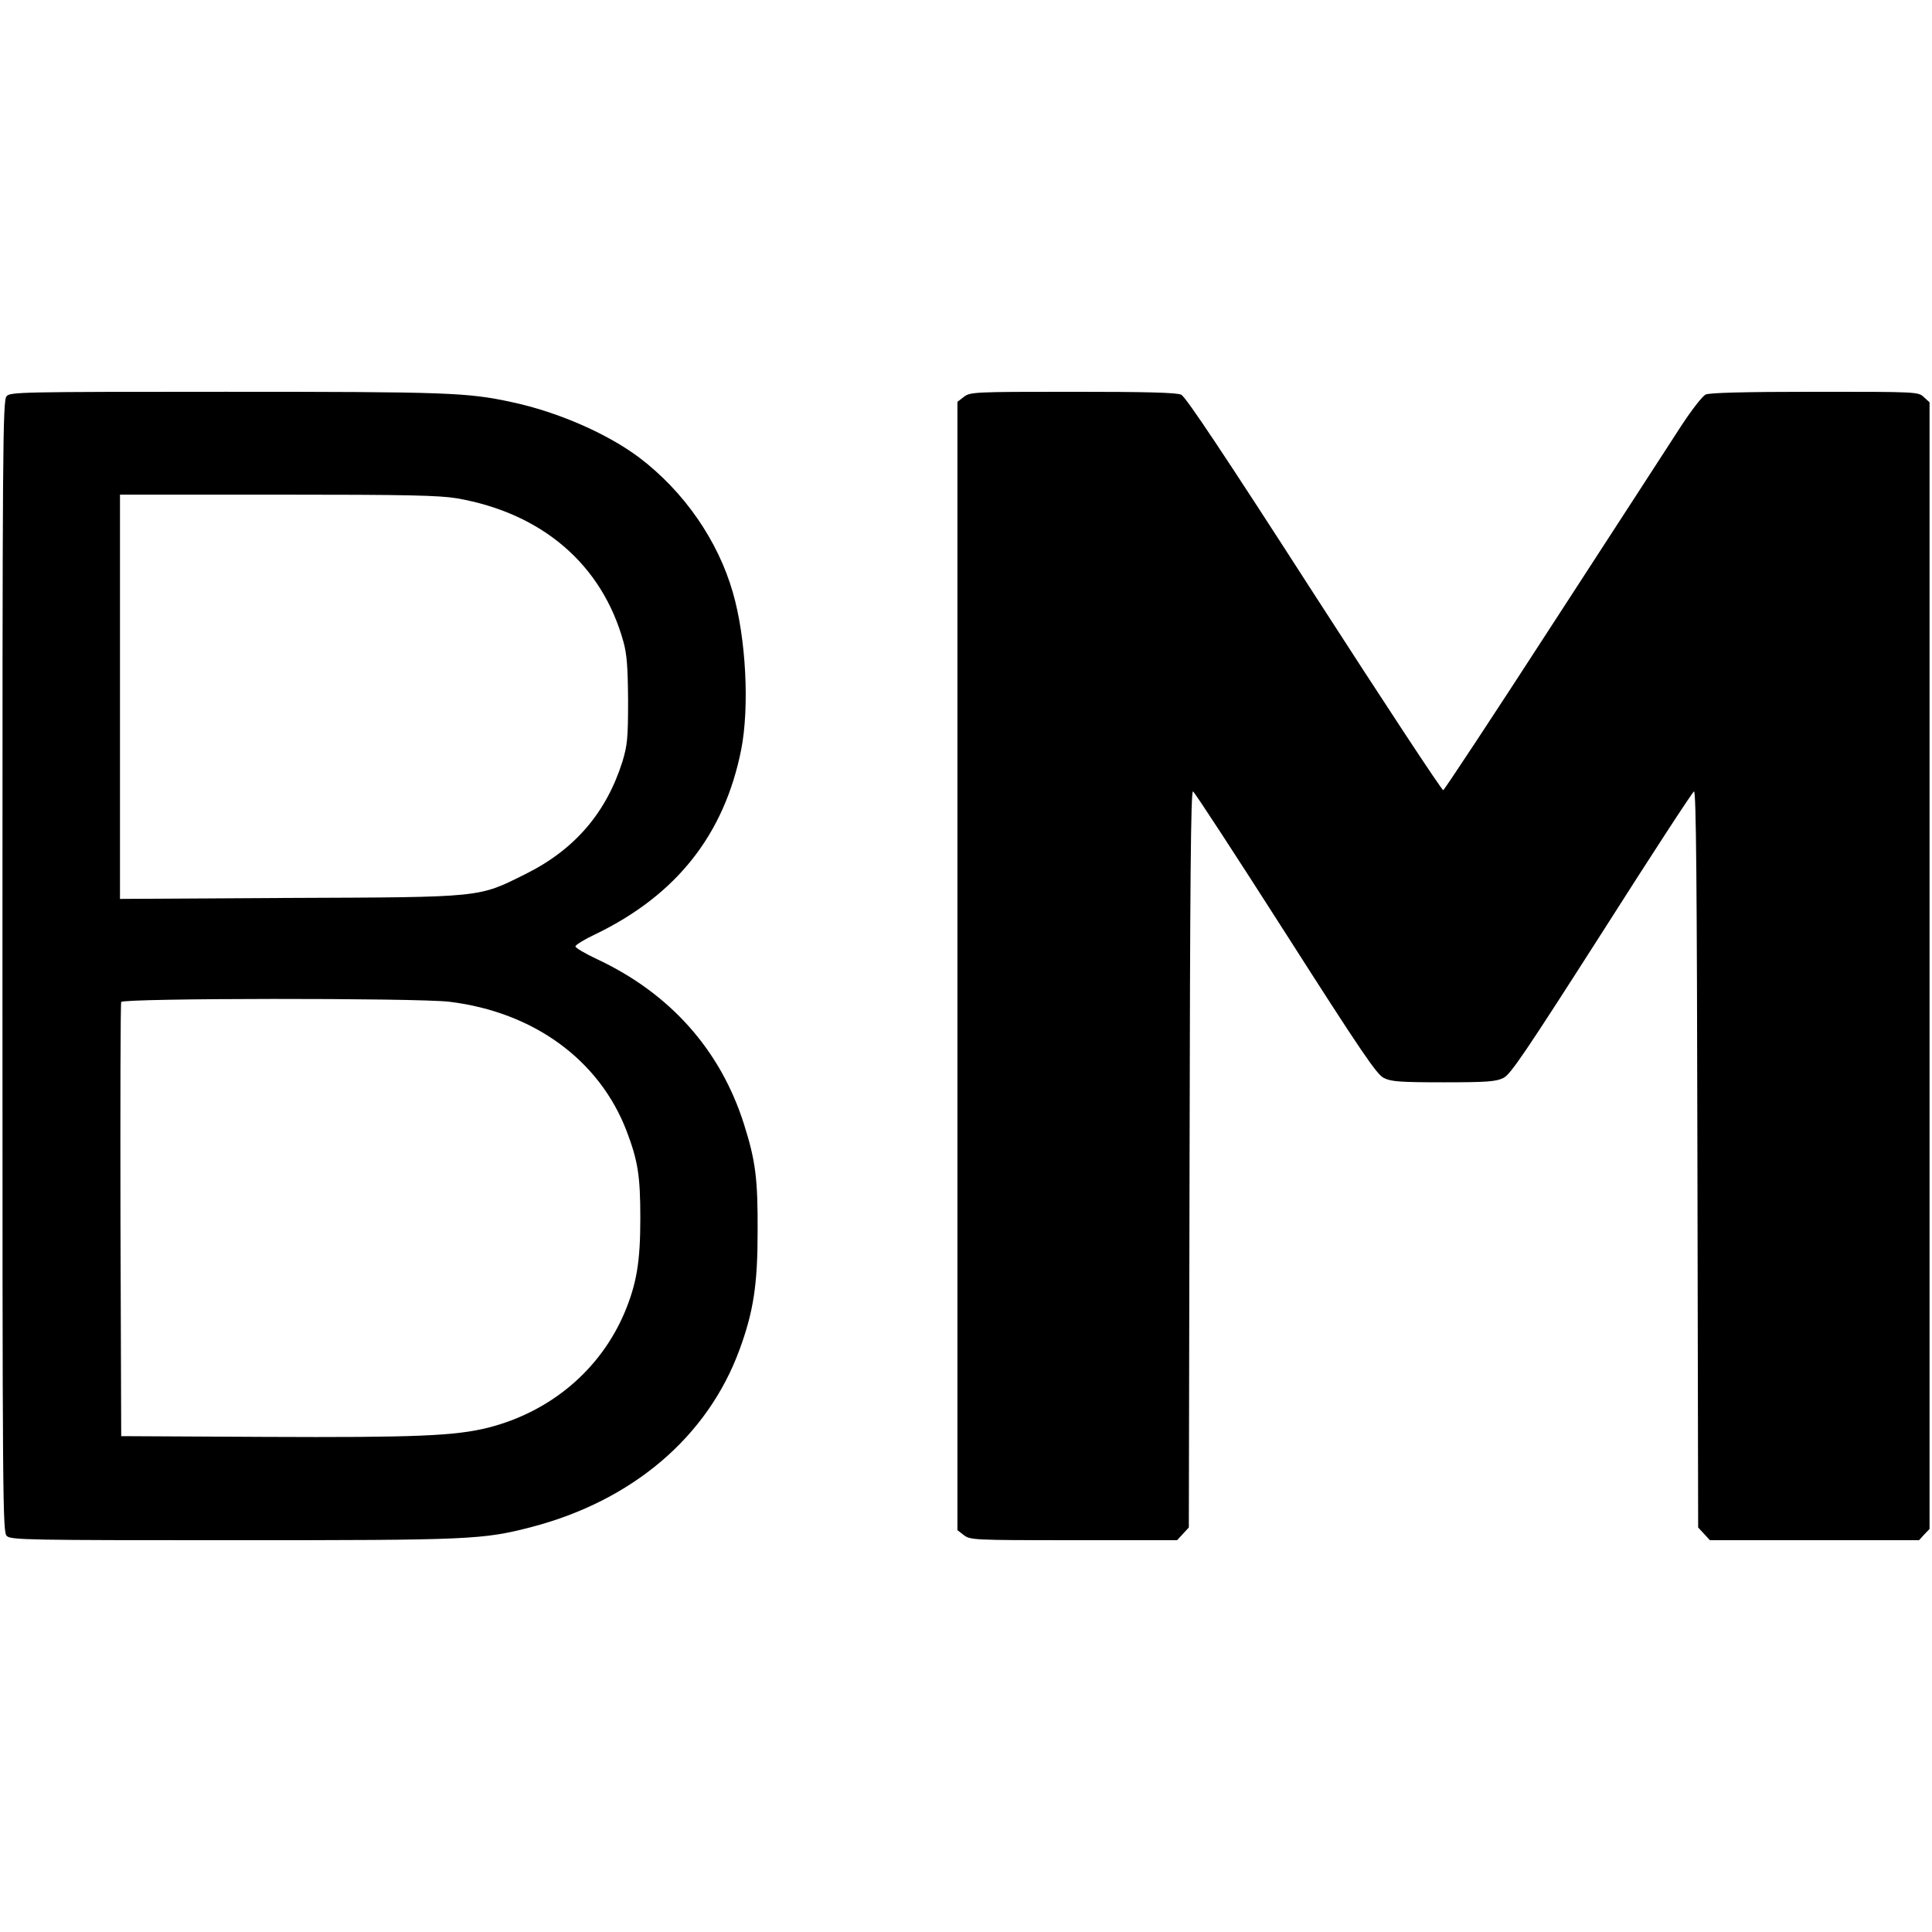
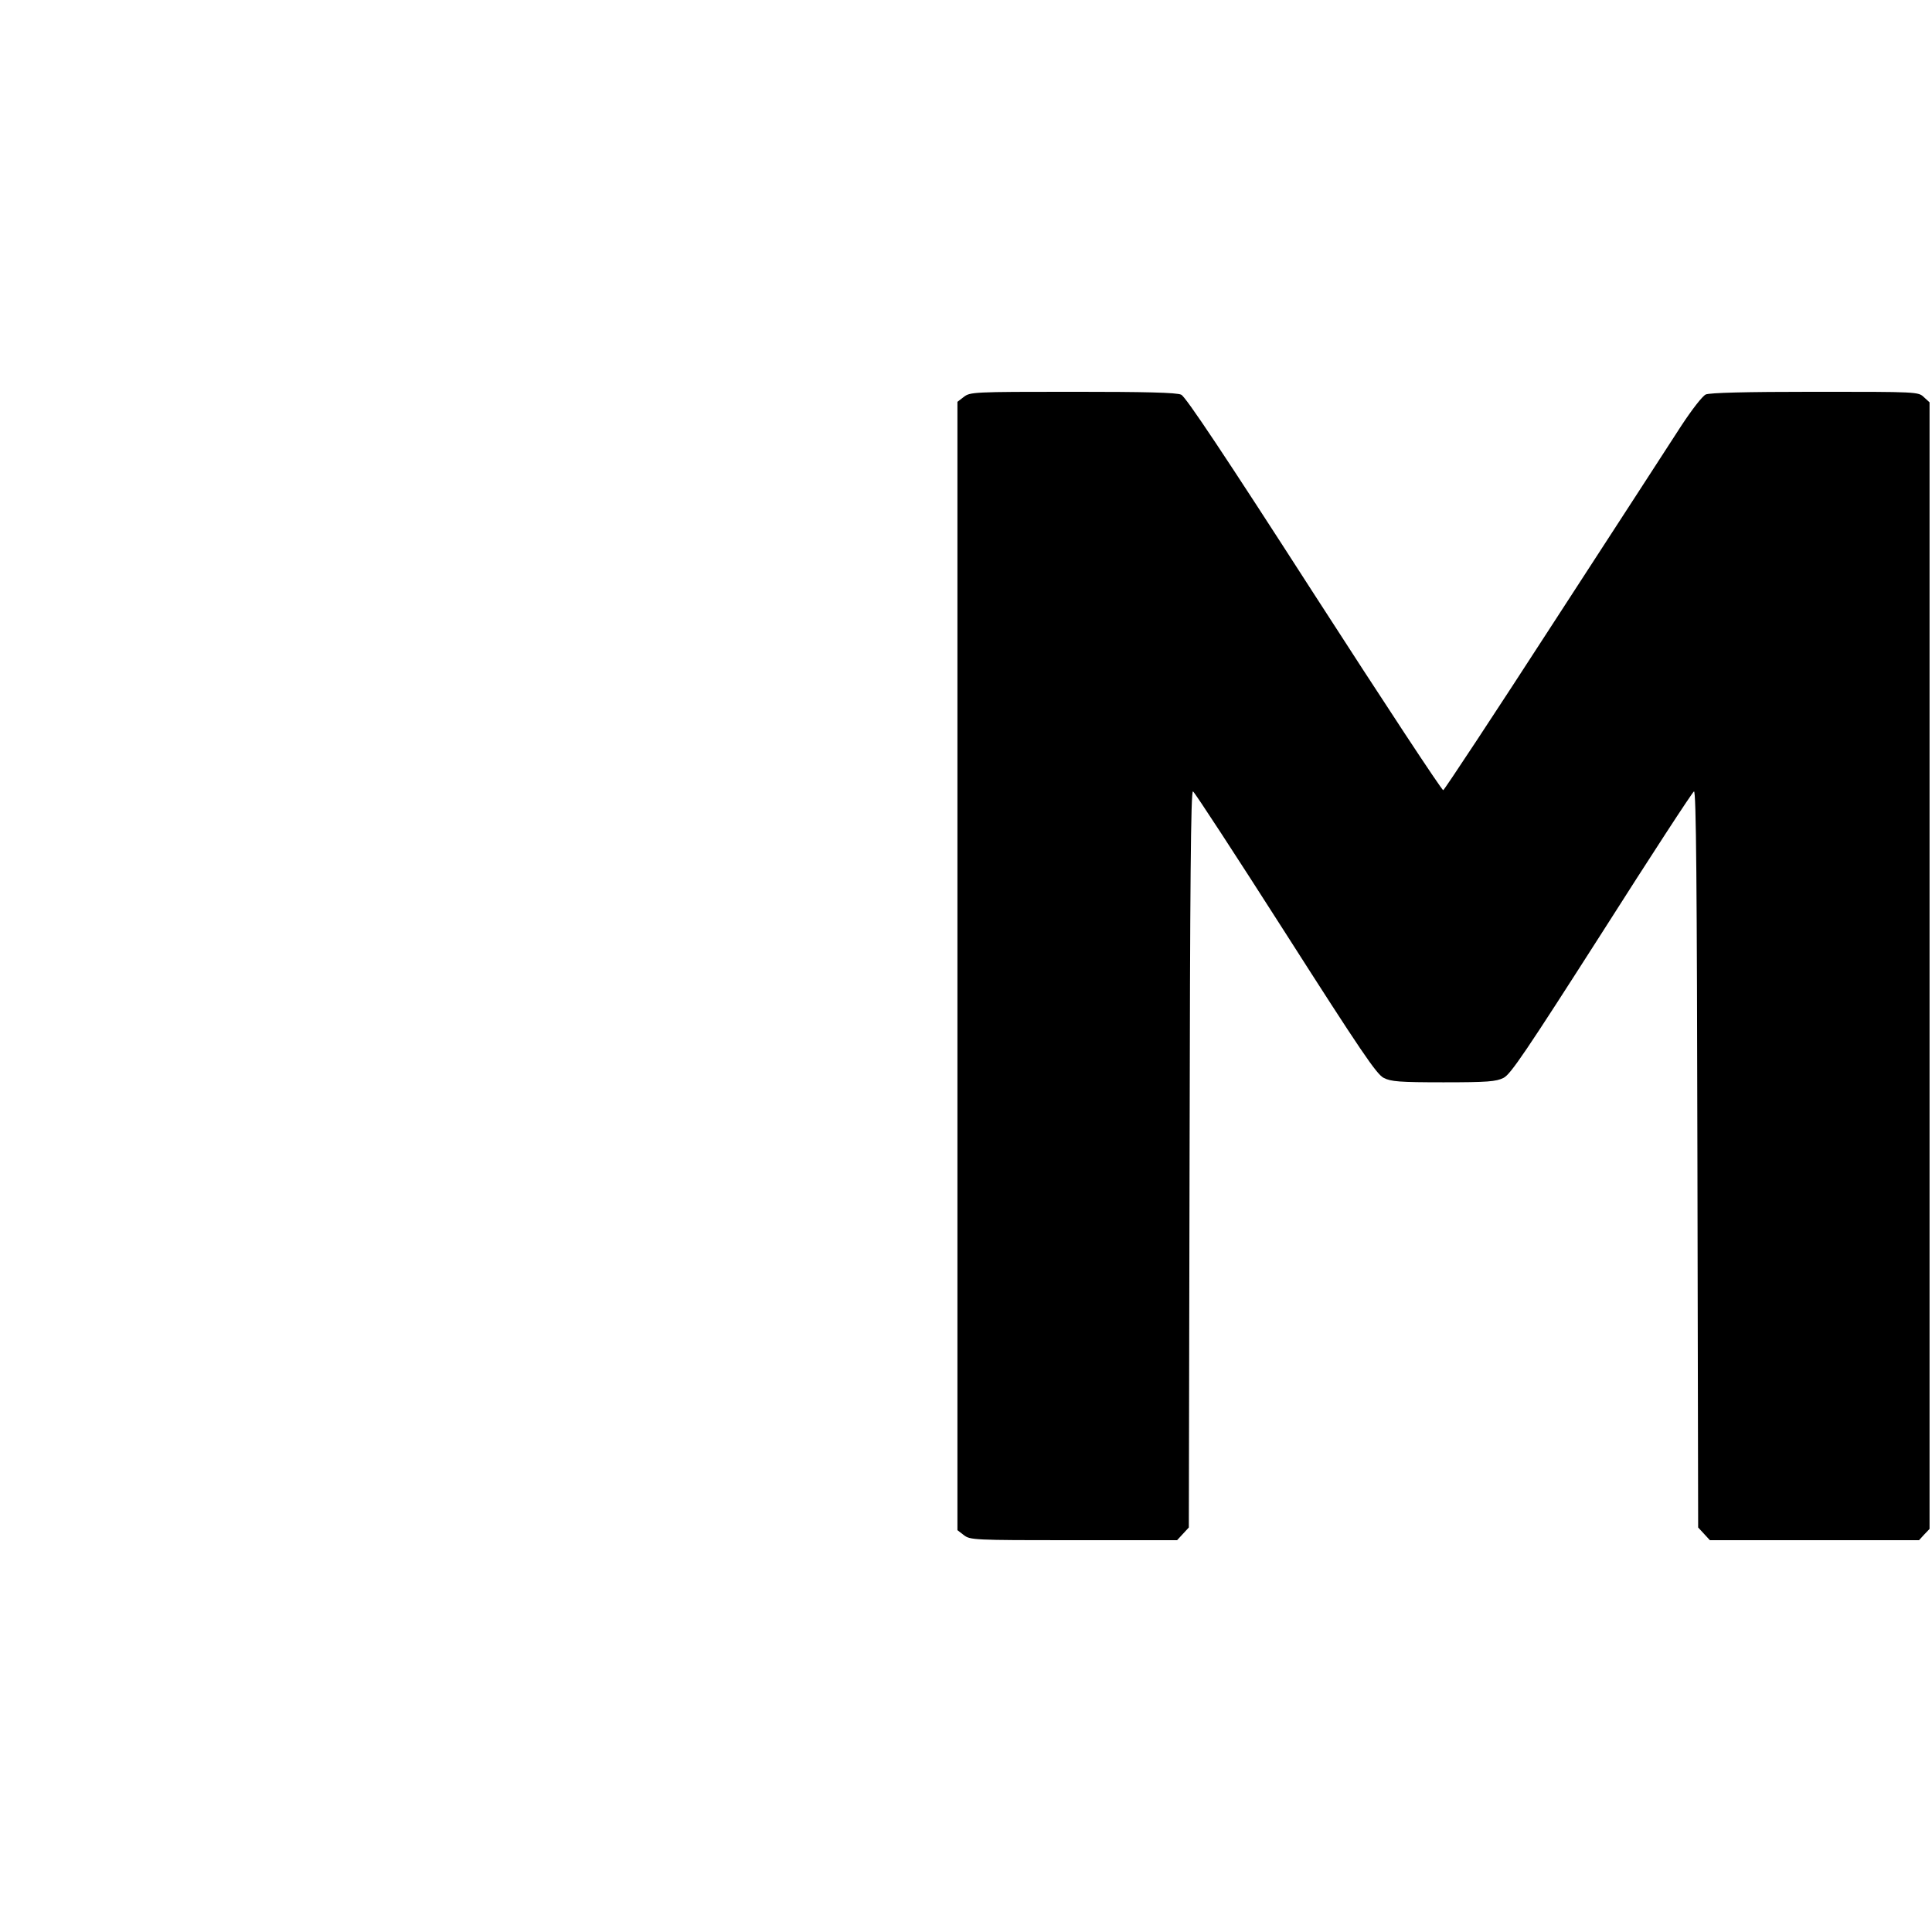
<svg xmlns="http://www.w3.org/2000/svg" version="1.0" width="789pt" height="789pt" viewBox="0 0 789 789" preserveAspectRatio="xMidYMid meet">
  <g transform="translate(0,789) scale(0.1,-0.1)" fill="#000000" stroke="none">
-     <path d="M27 6272 c-16 -17 -17 -193 -17 -2329 0 -2225 1 -2311 18 -2326 17 -16 95 -17 920 -17 973 0 1023 2 1223 54 413 108 719 369 849 724 57 155 74 266 74 482 1 215 -8 289 -56 440 -96 302 -301 533 -600 673 -49 23 -88 46 -88 52 0 6 37 29 82 50 331 160 526 407 595 754 34 174 20 454 -34 641 -61 213 -200 413 -382 551 -132 99 -334 187 -522 227 -180 39 -262 42 -1167 42 -839 0 -880 -1 -895 -18z m1839 -417 c349 -61 593 -271 680 -586 14 -50 18 -102 19 -239 0 -156 -3 -183 -23 -250 -66 -209 -195 -360 -397 -460 -193 -96 -169 -94 -962 -97 l-693 -4 0 826 0 825 644 0 c535 0 658 -3 732 -15z m-31 -2056 c345 -42 613 -238 724 -528 46 -121 56 -182 56 -356 0 -178 -15 -268 -65 -387 -99 -232 -301 -403 -555 -468 -134 -34 -298 -41 -915 -38 l-585 3 -3 880 c-1 484 0 886 3 893 6 16 1205 17 1340 1z" />
    <path d="M3936 6269 l-26 -20 0 -2304 0 -2304 26 -20 c26 -20 37 -21 449 -21 l422 0 24 26 24 26 3 1505 c2 1132 5 1504 14 1501 6 -2 176 -263 378 -579 306 -479 372 -577 401 -591 29 -15 64 -18 244 -18 180 0 215 3 245 18 29 14 92 108 401 591 201 316 371 577 377 579 9 3 12 -382 14 -1501 l3 -1505 24 -26 24 -26 427 0 427 0 21 23 22 23 0 2300 0 2301 -23 21 c-23 22 -26 22 -445 22 -289 0 -429 -4 -446 -11 -14 -7 -56 -61 -100 -128 -41 -64 -275 -424 -519 -800 -244 -377 -448 -686 -453 -688 -5 -2 -242 358 -527 800 -365 567 -525 807 -543 815 -17 9 -148 12 -443 12 -408 0 -419 -1 -445 -21z" />
  </g>
</svg>